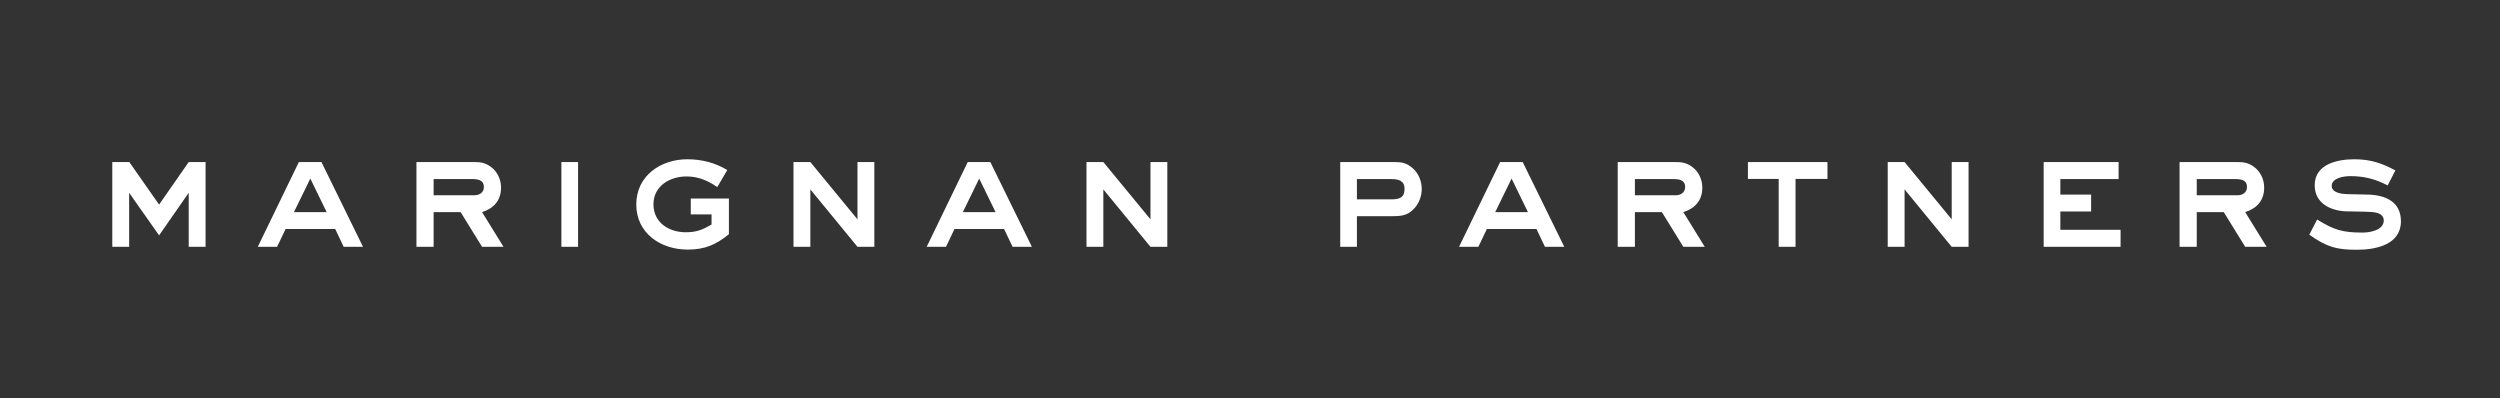
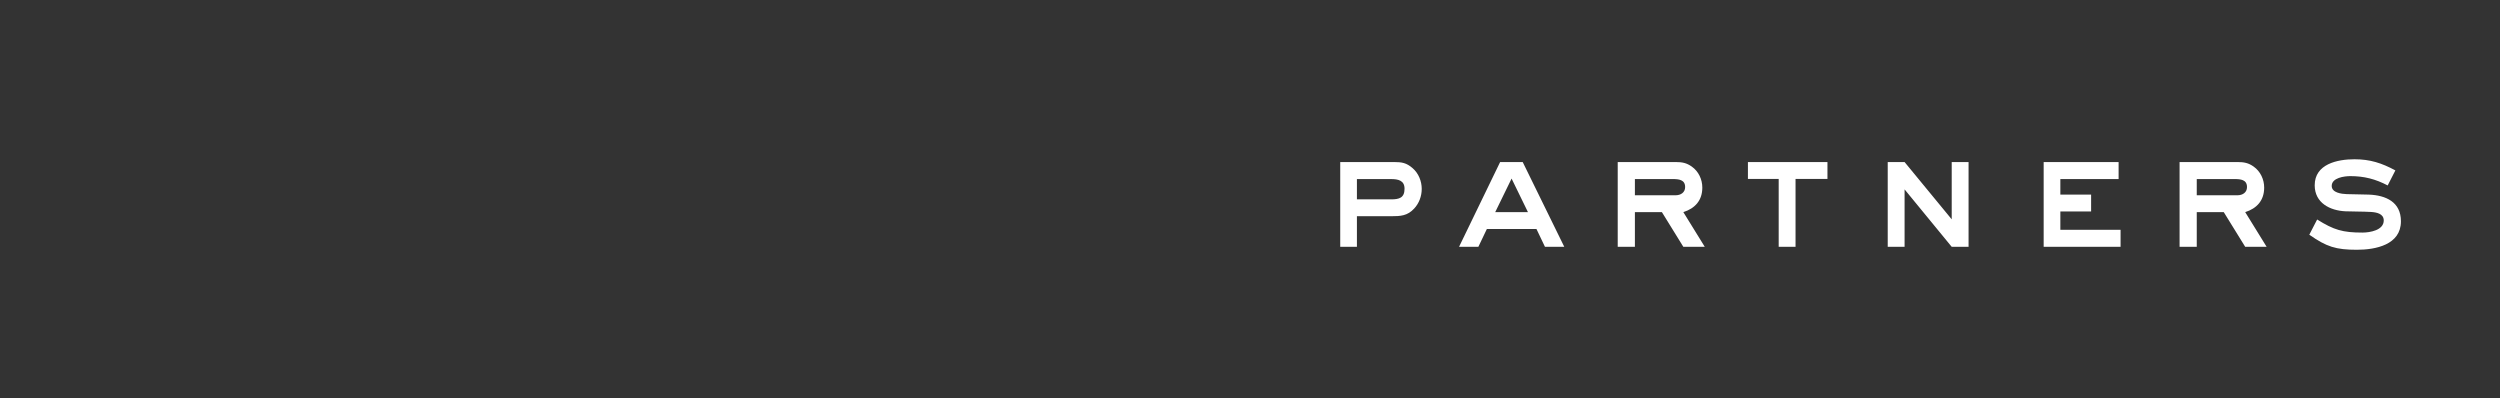
<svg xmlns="http://www.w3.org/2000/svg" width="314" height="50" viewBox="0 0 314 50" fill="none">
  <rect x="0" y="0" width="314" height="50" fill="#333333" stroke="none" />
-   <path d="M25.819 31H23.702V24.217L19.982 29.561L16.221 24.217V31H14.104V20.353H16.241L19.982 25.697L23.702 20.353H25.819V31ZM45.594 31H43.169L42.1 28.76H35.872L34.803 31H32.378L37.537 20.353H40.373L45.594 31ZM41.031 26.643L38.976 22.429L36.92 26.643H41.031ZM63.241 31H60.548L57.856 26.643H54.464V31H52.306V20.353H59.582C60.384 20.353 60.959 20.456 61.617 20.929C62.46 21.525 62.932 22.532 62.932 23.56C62.932 25.163 62.028 26.17 60.548 26.643L63.241 31ZM60.774 23.498C60.774 22.552 59.952 22.491 59.212 22.491H54.464V24.526H59.582C60.219 24.526 60.774 24.176 60.774 23.498ZM72.606 31H70.51V20.353H72.606V31ZM91.55 29.417C89.906 30.753 88.508 31.349 86.371 31.349C83 31.349 79.917 29.315 79.917 25.677C79.917 22.08 82.979 20.004 86.329 20.004C88.097 20.004 89.844 20.436 91.344 21.36L90.091 23.498C88.899 22.676 87.707 22.162 86.227 22.162C84.13 22.162 82.075 23.354 82.075 25.656C82.075 27.958 84.007 29.171 86.124 29.171C87.481 29.171 88.22 28.862 89.371 28.205V26.93H86.761V24.937H91.55V29.417ZM109.816 31H107.699L101.779 23.786V31H99.662V20.353H101.779L107.699 27.547V20.353H109.816V31ZM129.607 31H127.181L126.112 28.76H119.885L118.816 31H116.391L121.55 20.353H124.386L129.607 31ZM125.044 26.643L122.988 22.429L120.933 26.643H125.044ZM146.616 31H144.499L138.58 23.786V31H136.463V20.353H138.58L144.499 27.547V20.353H146.616V31Z" fill="white" style="fill:white;fill-opacity:1;" />
  <path d="M178.569 23.724C178.569 24.628 178.24 25.533 177.623 26.191C176.78 27.115 175.897 27.157 174.725 27.157H170.429V31H168.333V20.353H175.095C176.082 20.353 176.657 20.456 177.418 21.114C178.158 21.751 178.569 22.738 178.569 23.724ZM176.41 23.703C176.41 22.655 175.588 22.491 174.725 22.491H170.429V25.04H174.725C175.732 25.04 176.41 24.855 176.41 23.703ZM196.473 31H194.047L192.979 28.76H186.751L185.682 31H183.257L188.416 20.353H191.252L196.473 31ZM191.91 26.643L189.855 22.429L187.799 26.643H191.91ZM214.119 31H211.427L208.734 26.643H205.343V31H203.185V20.353H210.461C211.263 20.353 211.838 20.456 212.496 20.929C213.338 21.525 213.811 22.532 213.811 23.56C213.811 25.163 212.907 26.17 211.427 26.643L214.119 31ZM211.653 23.498C211.653 22.552 210.831 22.491 210.091 22.491H205.343V24.526H210.461C211.098 24.526 211.653 24.176 211.653 23.498ZM229.528 22.47H225.52V31H223.403V22.47H219.539V20.353H229.528V22.47ZM247.252 31H245.135L239.215 23.786V31H237.098V20.353H239.215L245.135 27.547V20.353H247.252V31ZM266.344 31H256.684V20.353H266.097V22.491H258.78V24.443H262.644V26.56H258.78V28.862H266.344V31ZM284.69 31H281.997L279.304 26.643H275.913V31H273.755V20.353H281.031C281.833 20.353 282.408 20.456 283.066 20.929C283.908 21.525 284.381 22.532 284.381 23.56C284.381 25.163 283.477 26.17 281.997 26.643L284.69 31ZM282.223 23.498C282.223 22.552 281.401 22.491 280.661 22.491H275.913V24.526H281.031C281.668 24.526 282.223 24.176 282.223 23.498ZM301.557 27.794C301.557 30.753 298.372 31.37 296.028 31.37C293.377 31.37 292.226 31 290.047 29.479L291.034 27.568C293.13 28.883 294.24 29.212 296.727 29.212C297.652 29.212 299.399 28.924 299.399 27.691C299.399 26.828 298.474 26.663 297.796 26.622C296.727 26.56 295.679 26.581 294.61 26.54C292.658 26.458 290.726 25.492 290.726 23.272C290.726 20.6 293.583 20.004 295.72 20.004C297.693 20.004 299.132 20.477 300.859 21.401L299.893 23.292C298.372 22.491 296.933 22.121 295.206 22.121C294.446 22.121 292.863 22.326 292.863 23.354C292.863 24.217 294.117 24.361 294.754 24.382C295.679 24.423 296.604 24.402 297.529 24.443C299.666 24.526 301.557 25.368 301.557 27.794Z" fill="white" style="fill:white;fill-opacity:1;" />
</svg>